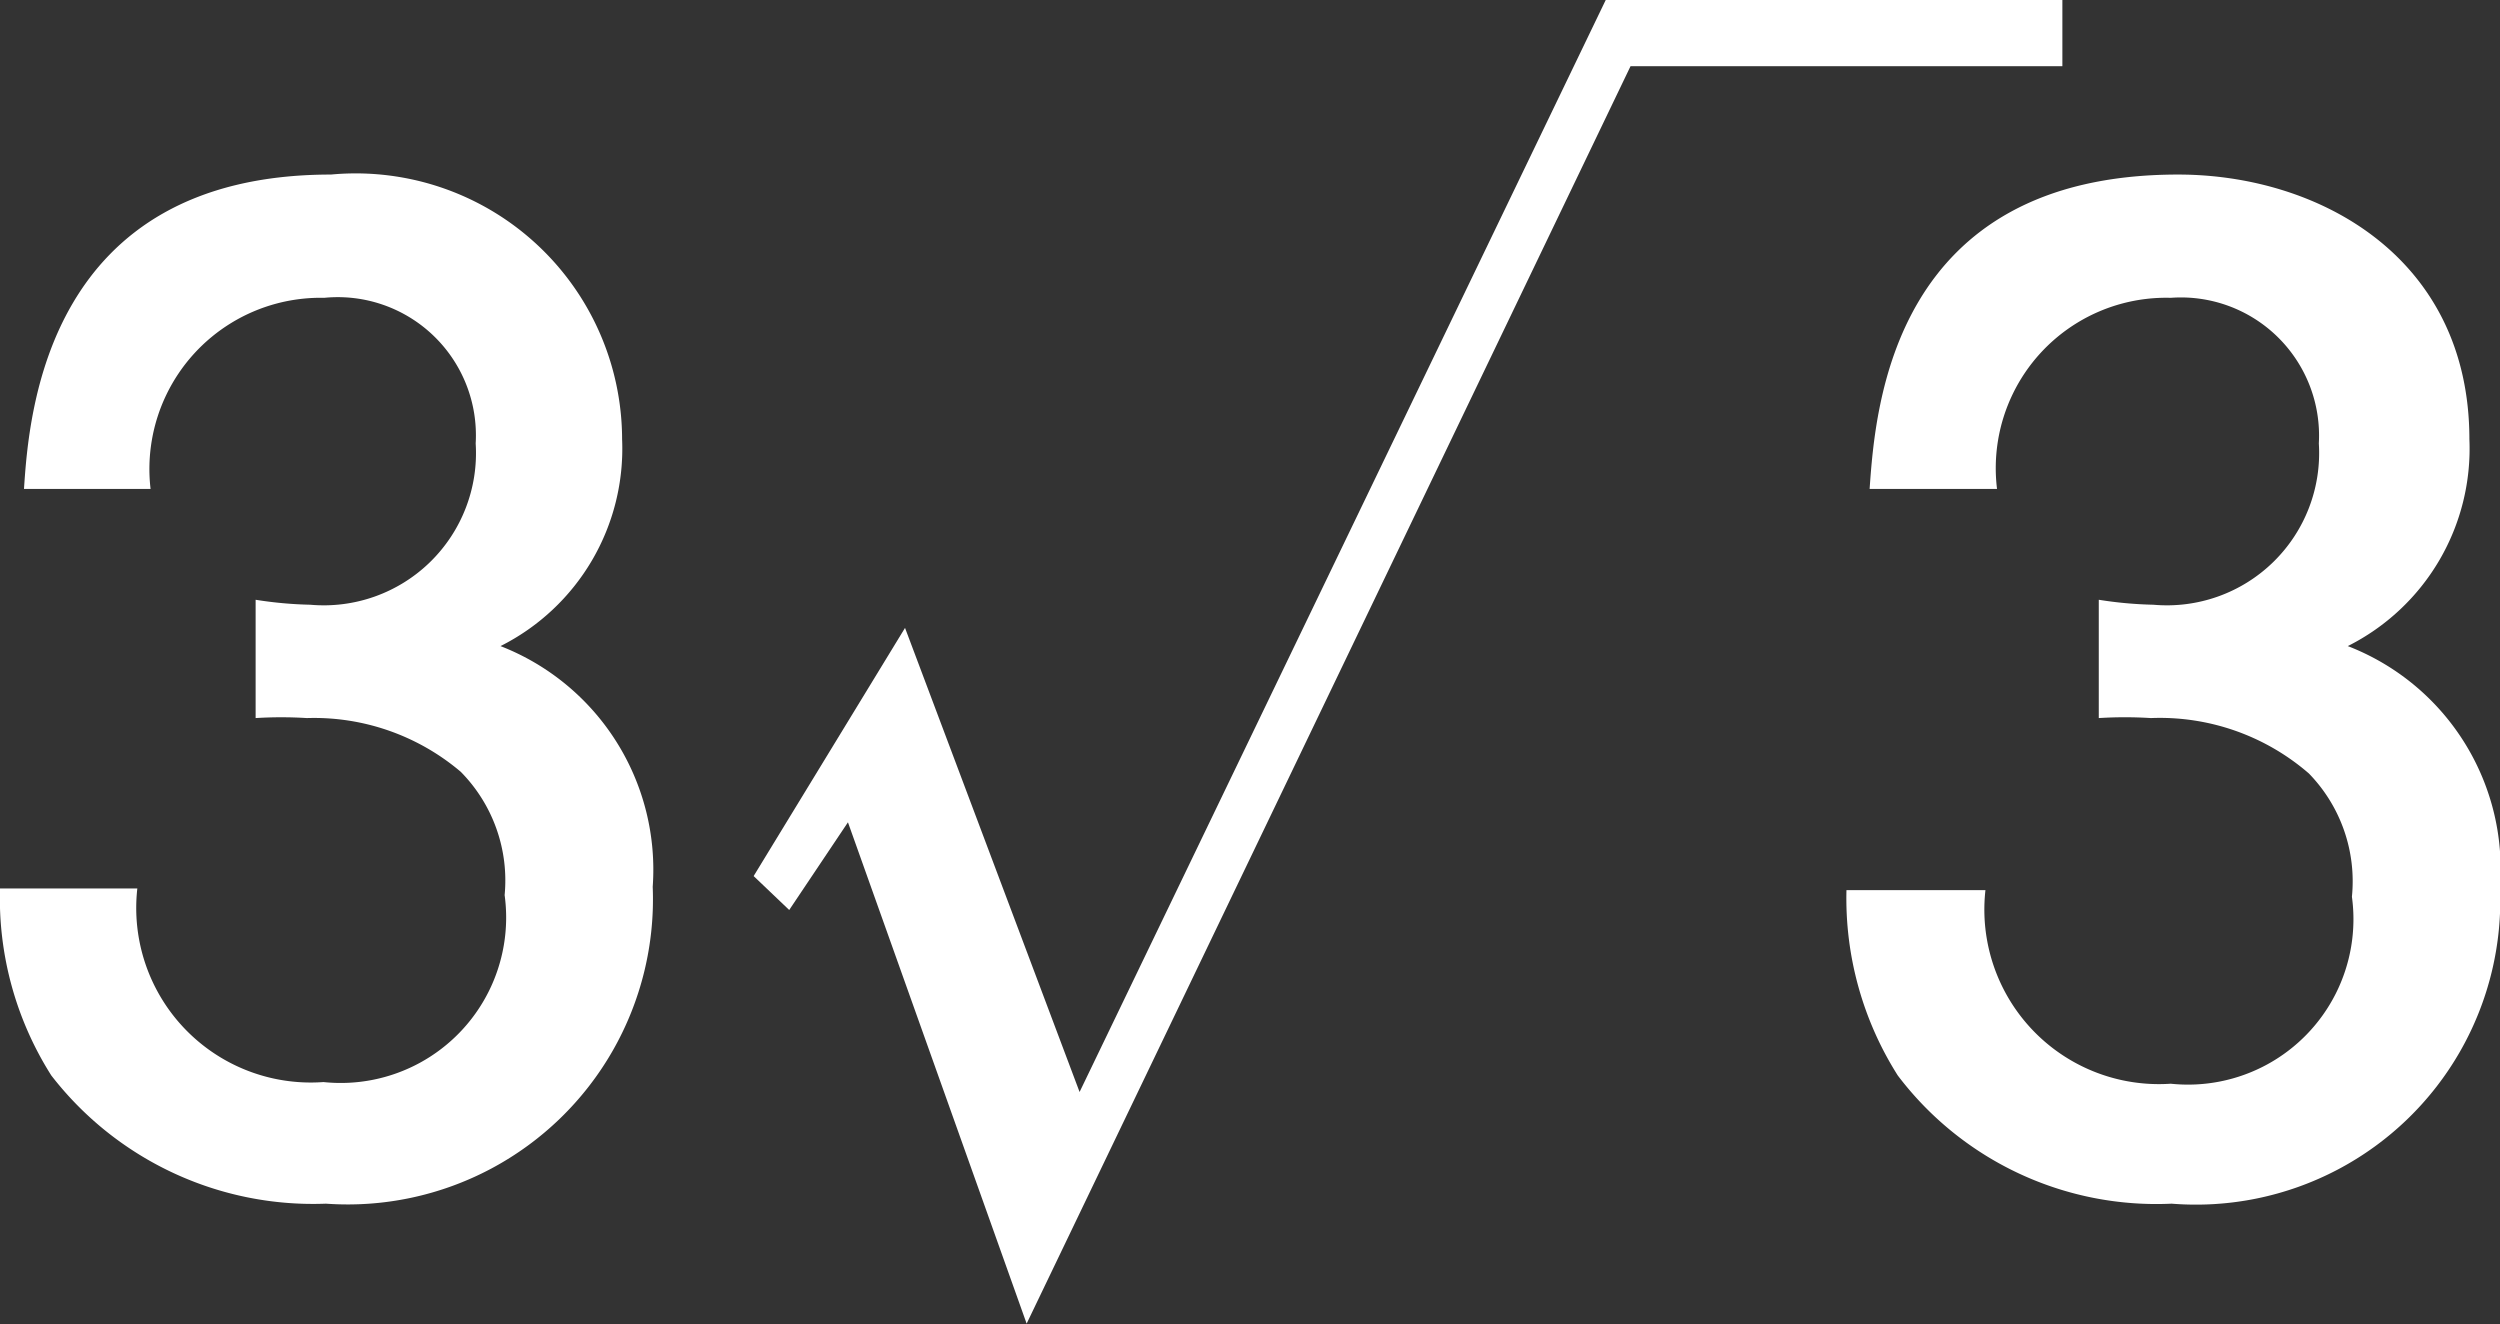
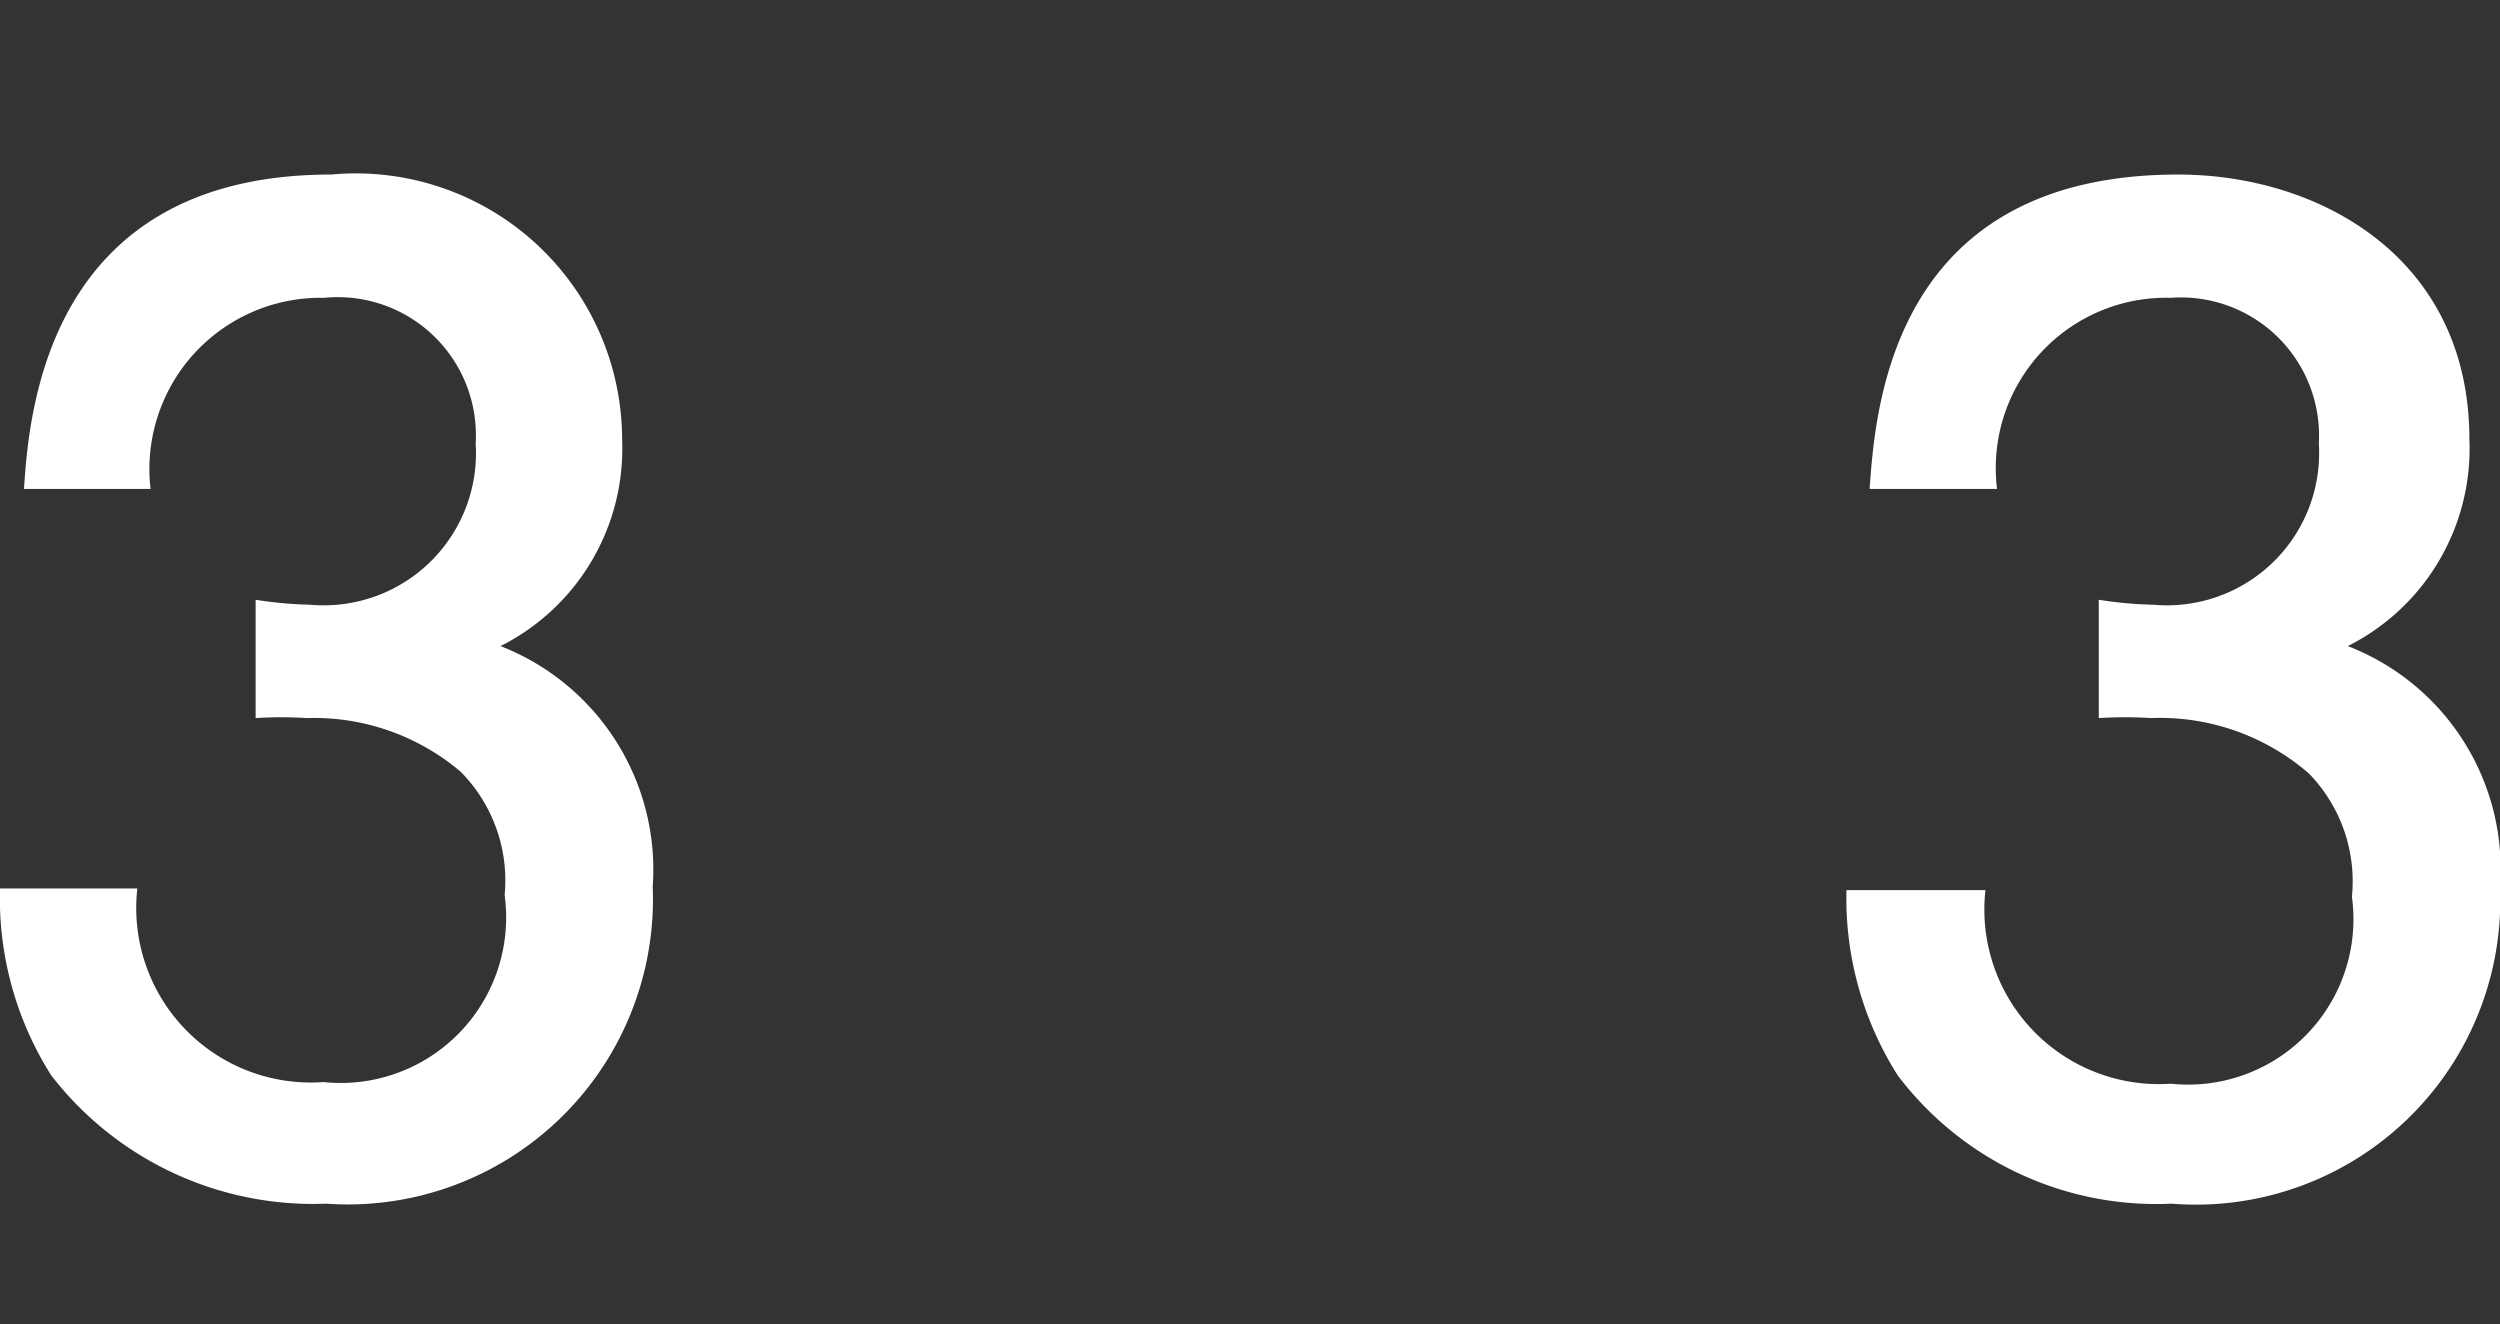
<svg xmlns="http://www.w3.org/2000/svg" width="30.22" height="16.01" viewBox="0 0 30.22 16.01">
  <rect x="0" y="0" width="30.22" height="16.01" fill="#333333" stroke="none" />
  <defs>
    <style>
      .a {
        fill: #fff;
      }
    </style>
  </defs>
  <title>question_200225_02</title>
  <g>
    <path class="a" d="M3.94,14.55A4,4,0,0,1,.62,13,4,4,0,0,1,0,10.74H1.66a2.11,2.11,0,0,0,2.25,2.34A2,2,0,0,0,6.1,10.82a1.87,1.87,0,0,0-.53-1.49,2.74,2.74,0,0,0-1.86-.65,5,5,0,0,0-.62,0V7.25a4.83,4.83,0,0,0,.66.06,1.84,1.84,0,0,0,2-1.95A1.67,1.67,0,0,0,3.92,3.6a2.07,2.07,0,0,0-2.1,2.31H.29C.35,5,.56,2.11,4,2.11a3.22,3.22,0,0,1,3.52,3.2,2.67,2.67,0,0,1-1.47,2.5,2.9,2.9,0,0,1,1.84,2.91A3.69,3.69,0,0,1,3.94,14.55Z" />
-     <path class="a" d="M24.93,0V.8H19.71L12.41,16,10.25,9.94,9.54,11l-.43-.41,1.83-3,2.11,5.61L19.41,0Z" />
    <path class="a" d="M26.25,14.55A3.92,3.92,0,0,1,22.94,13a4,4,0,0,1-.62-2.24H24a2.11,2.11,0,0,0,2.24,2.34,2,2,0,0,0,2.19-2.26,1.87,1.87,0,0,0-.52-1.49A2.75,2.75,0,0,0,26,8.68a5.06,5.06,0,0,0-.63,0V7.25a4.83,4.83,0,0,0,.66.06,1.84,1.84,0,0,0,2-1.95A1.67,1.67,0,0,0,26.24,3.6a2.06,2.06,0,0,0-2.1,2.31H22.6c.07-1,.28-3.8,3.73-3.8,1.7,0,3.52,1,3.52,3.2a2.67,2.67,0,0,1-1.47,2.5,2.89,2.89,0,0,1,1.84,2.91A3.68,3.68,0,0,1,26.25,14.55Z" />
  </g>
</svg>